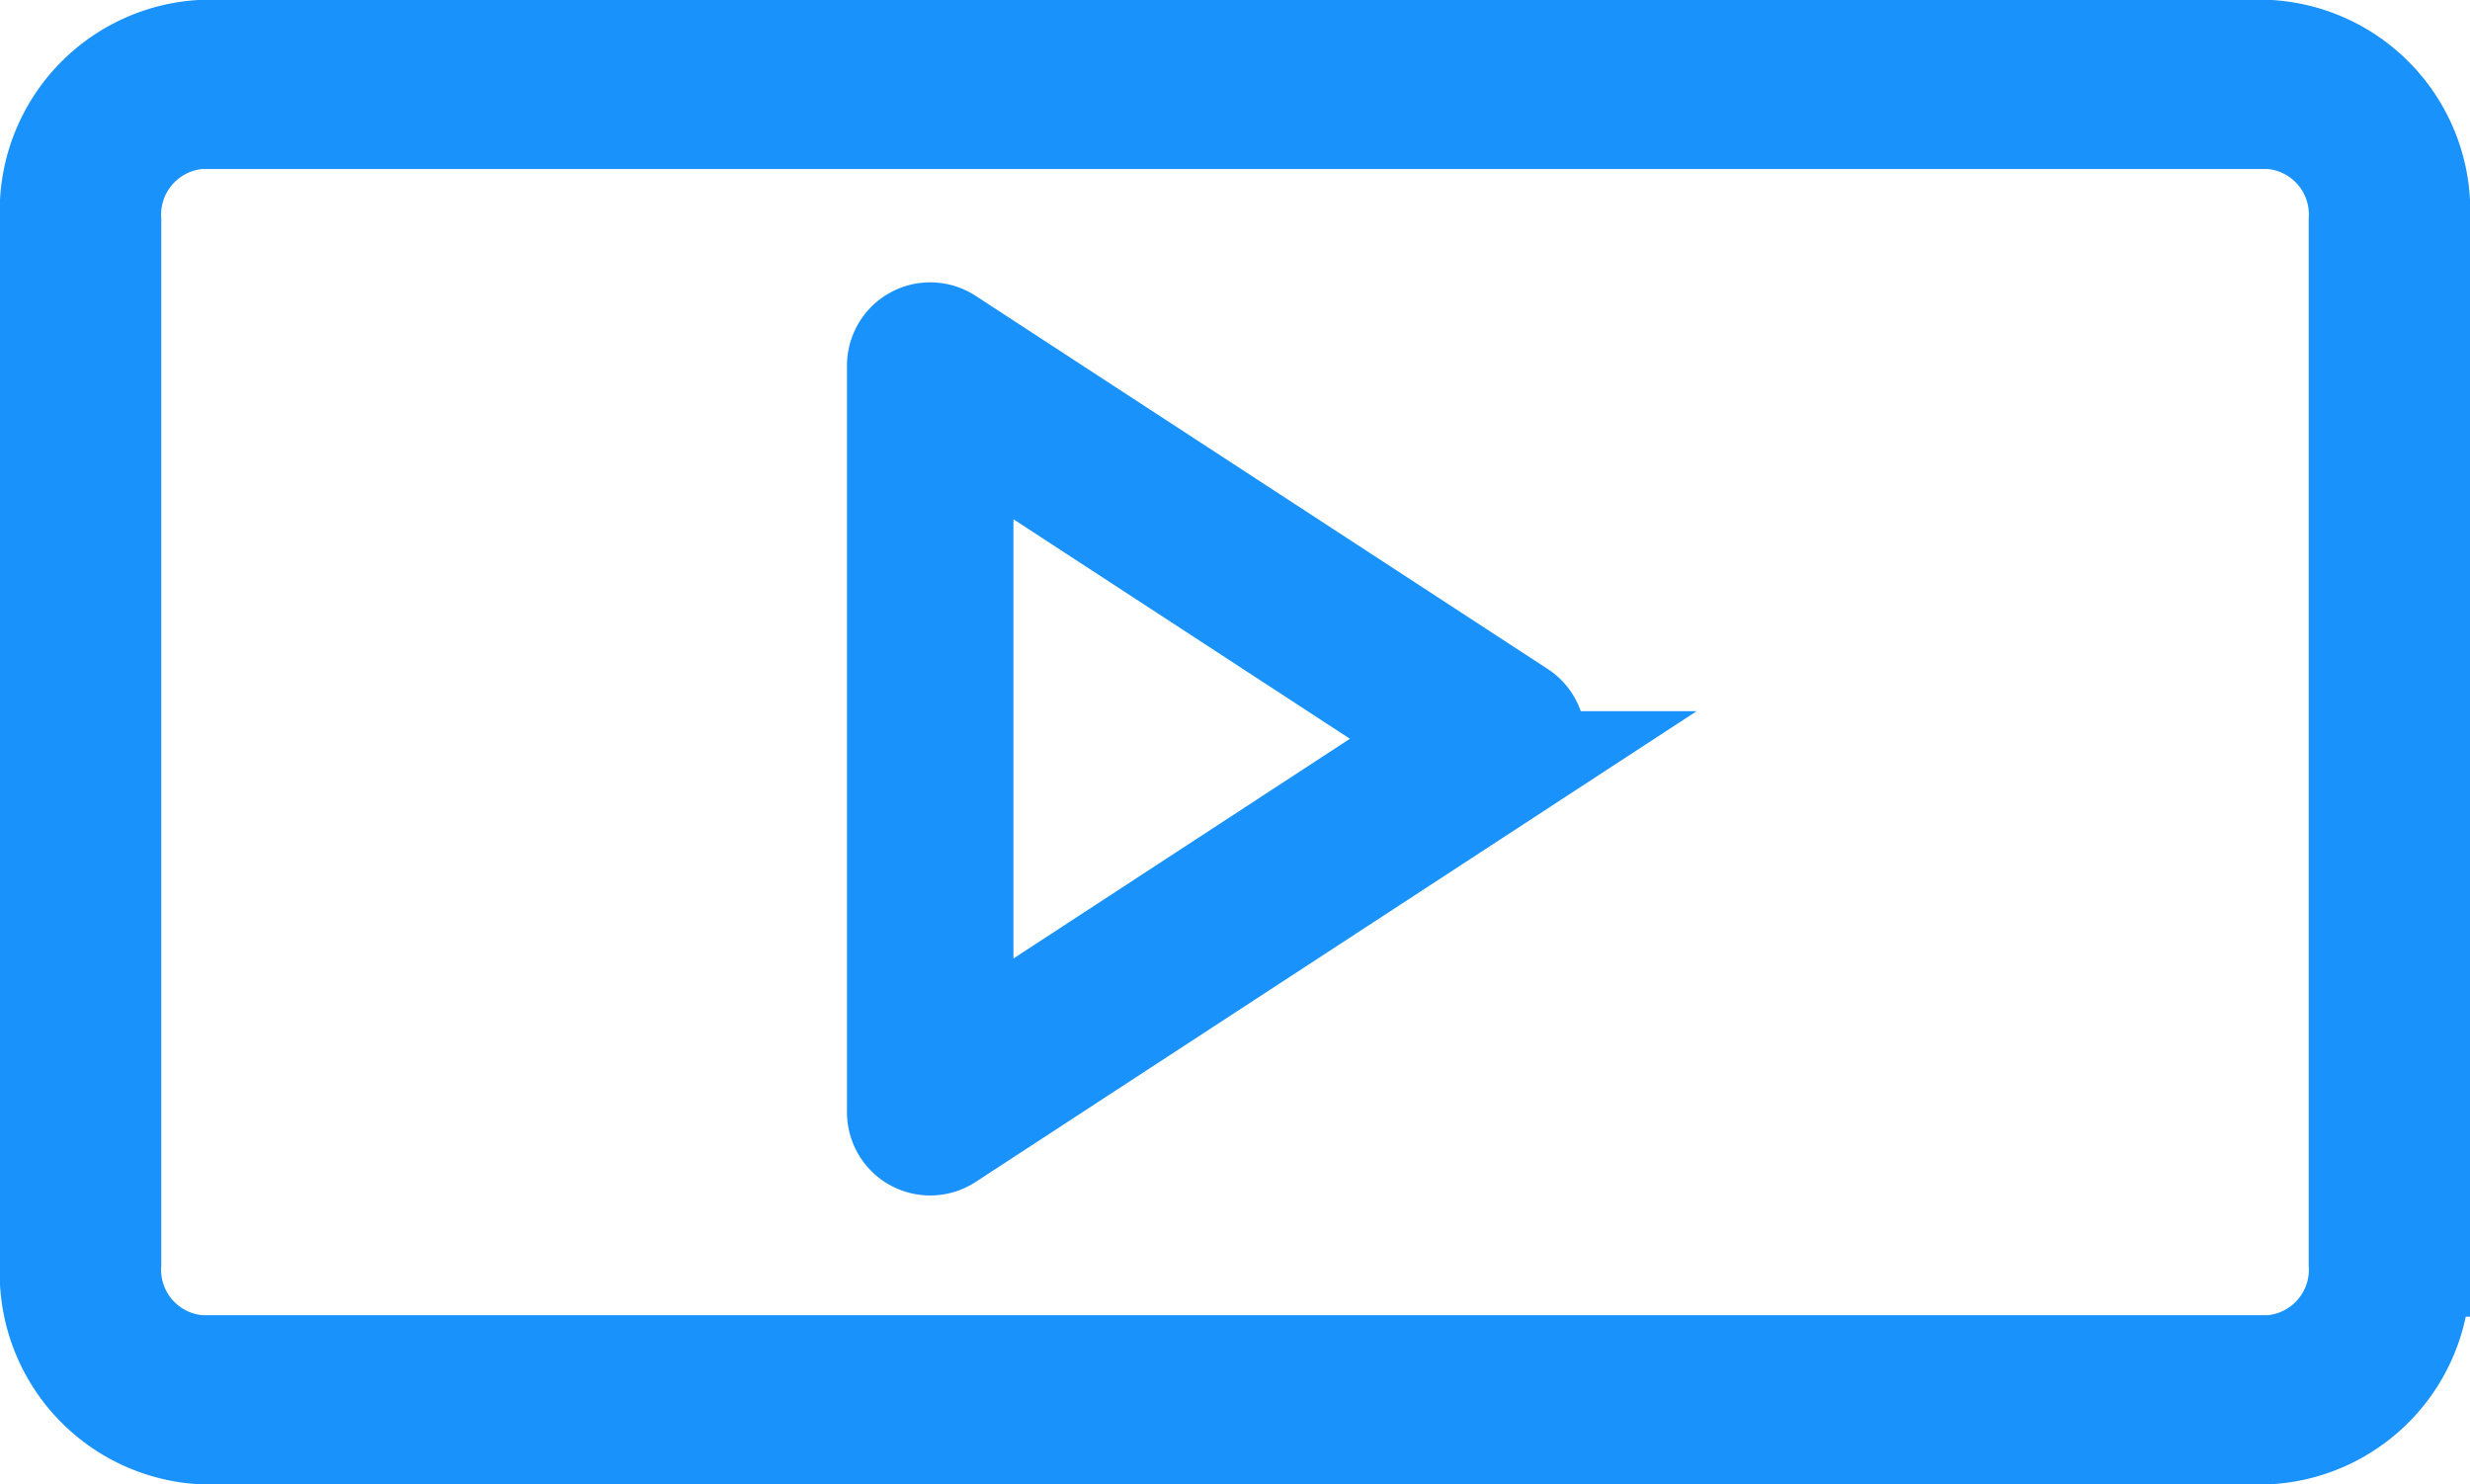
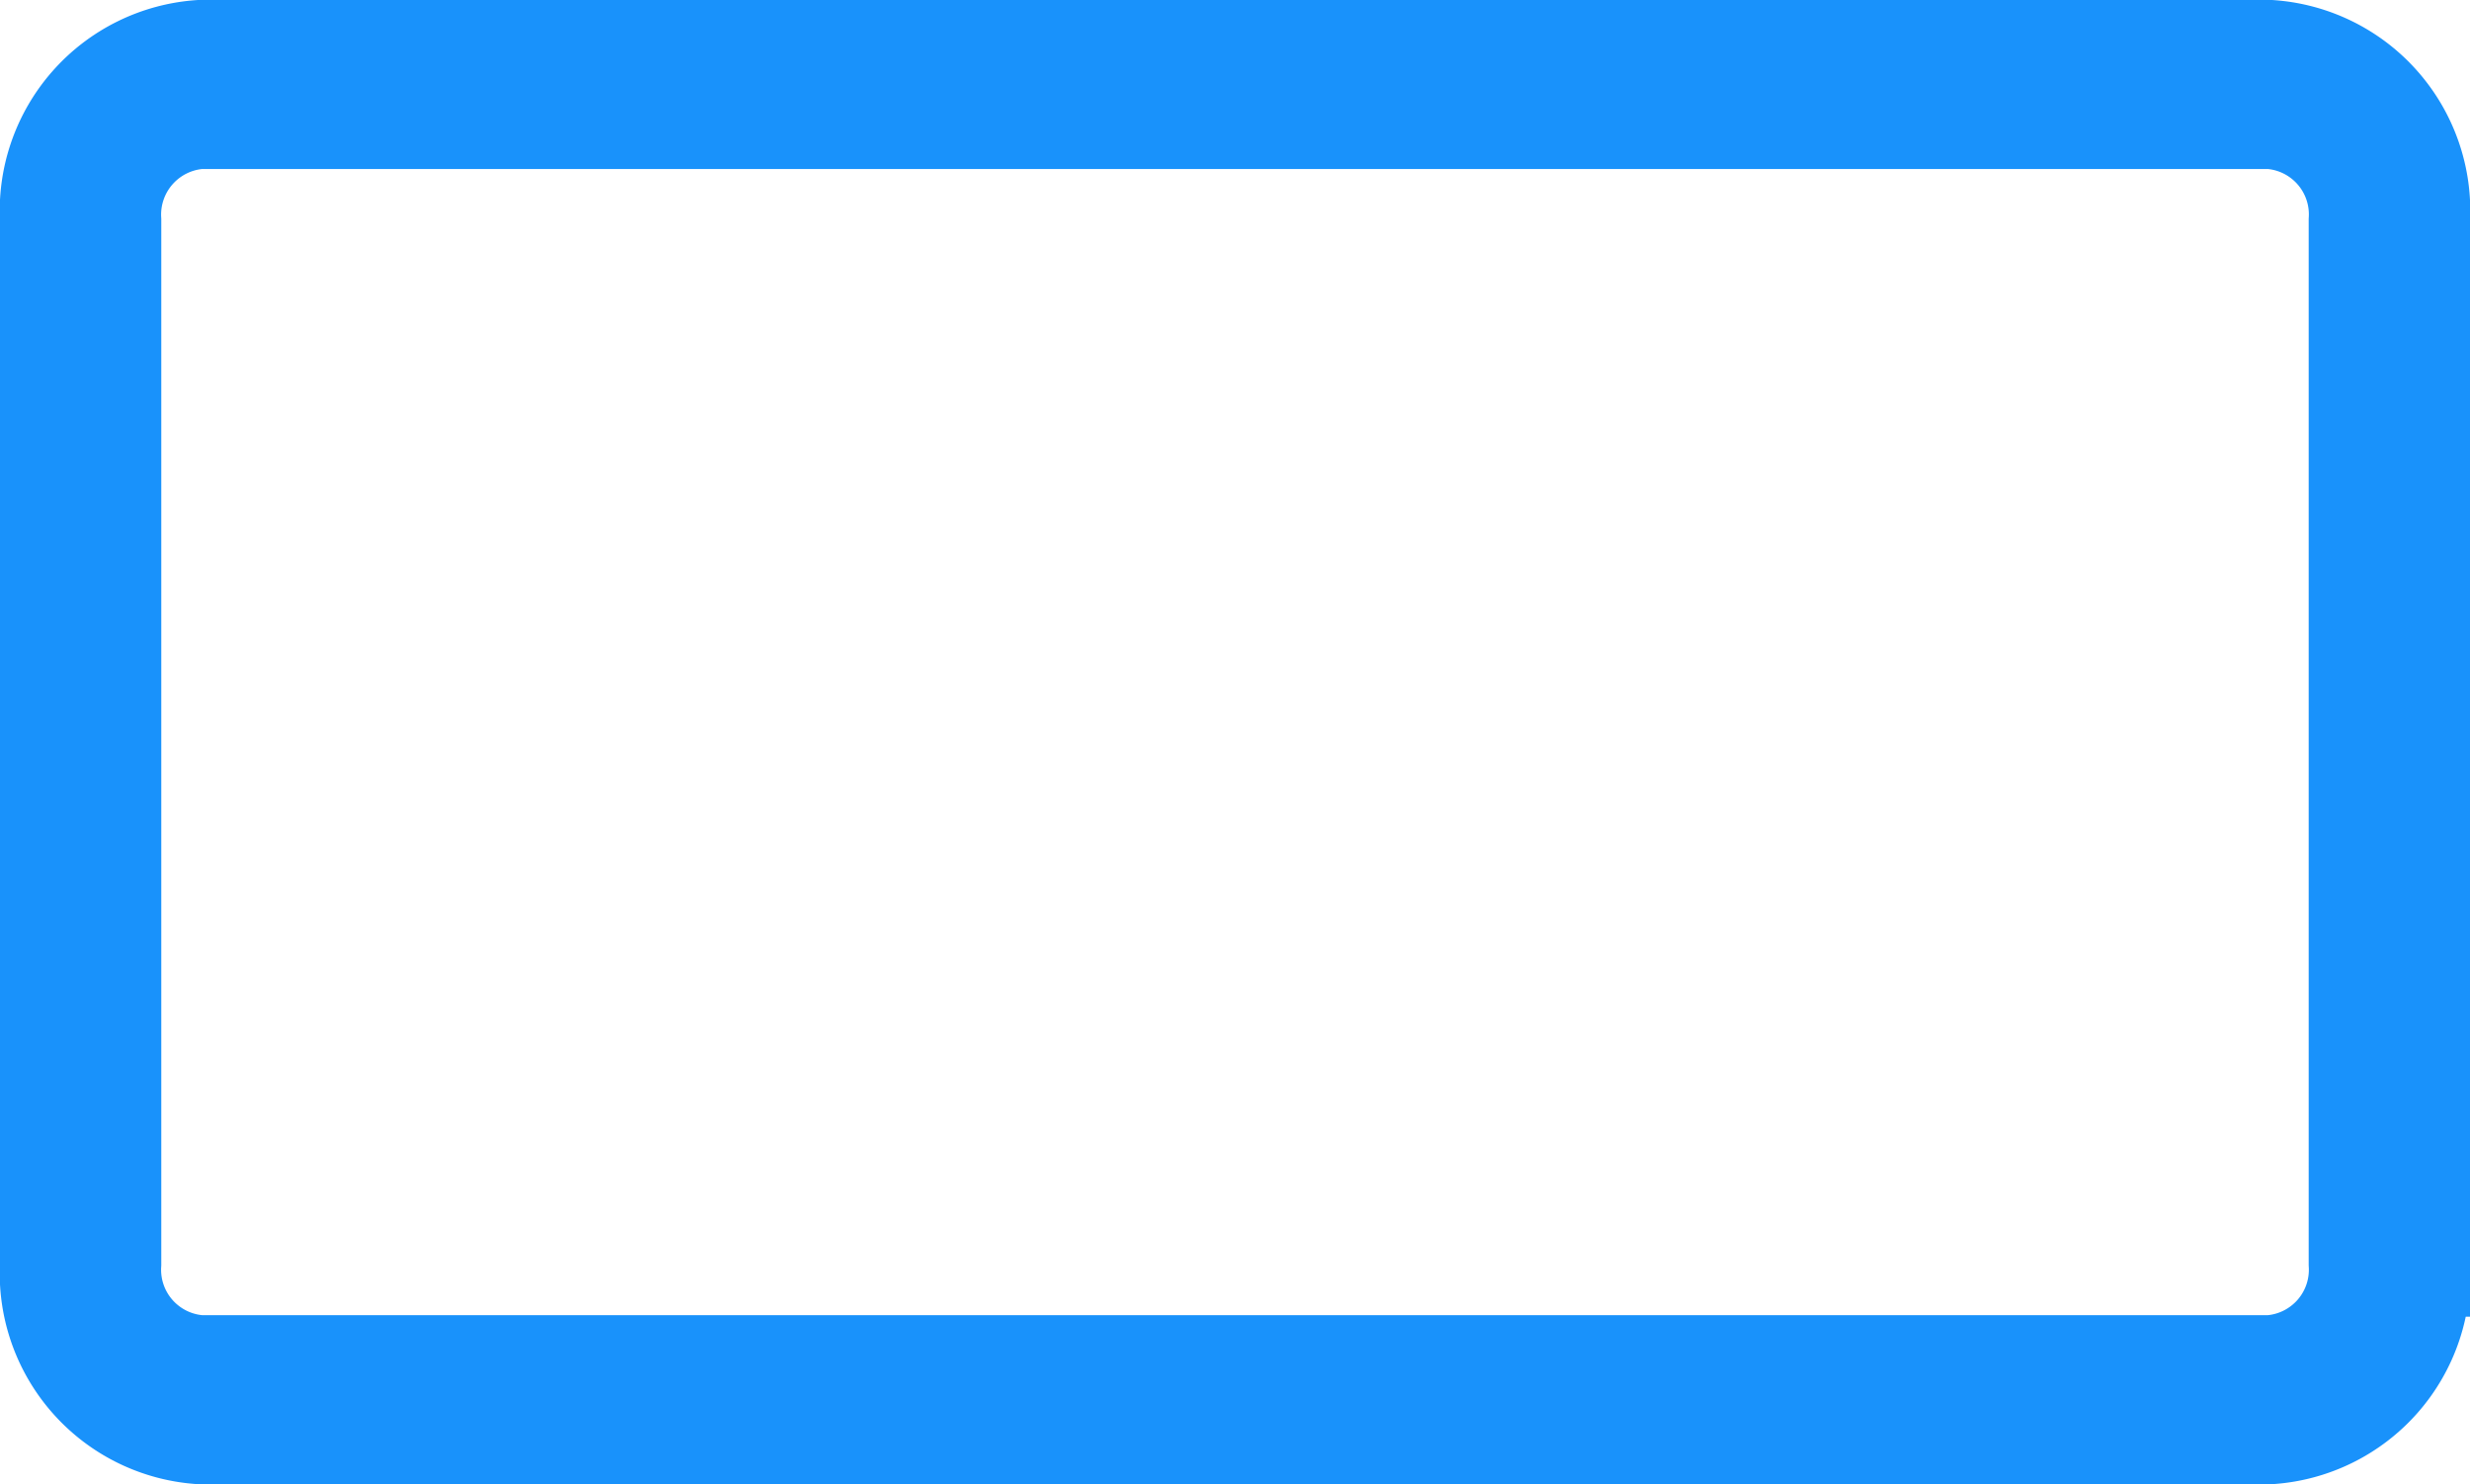
<svg xmlns="http://www.w3.org/2000/svg" width="69.99" height="42.056" viewBox="0 0 69.99 42.056">
  <g id="Group_56" data-name="Group 56" transform="translate(-536 -8214)">
    <path id="Path_132" data-name="Path 132" d="M157.278,56.147V26.581a4.487,4.487,0,0,0-4.161-4.744H94.449a4.487,4.487,0,0,0-4.161,4.744V56.148a4.487,4.487,0,0,0,4.161,4.744h58.667a4.488,4.488,0,0,0,4.161-4.745Zm-65.42,0V26.581a2.8,2.8,0,0,1,2.591-2.955h58.667a2.794,2.794,0,0,1,2.591,2.955V56.148a2.794,2.794,0,0,1-2.591,2.955H94.449a2.794,2.794,0,0,1-2.591-2.955Z" transform="translate(447.212 8193.663)" fill="#1992fb" stroke="#1992fb" stroke-width="3" />
-     <path id="Path_133" data-name="Path 133" d="M287.77,73.675a.859.859,0,0,0-1.328.719V95.55a.858.858,0,0,0,1.328.719l16.209-10.583a.859.859,0,0,0,0-1.438Zm.389,20.29V75.979l13.78,8.989Z" transform="translate(275.058 8149.965)" fill="#1992fb" stroke="#1992fb" stroke-width="3" />
  </g>
</svg>